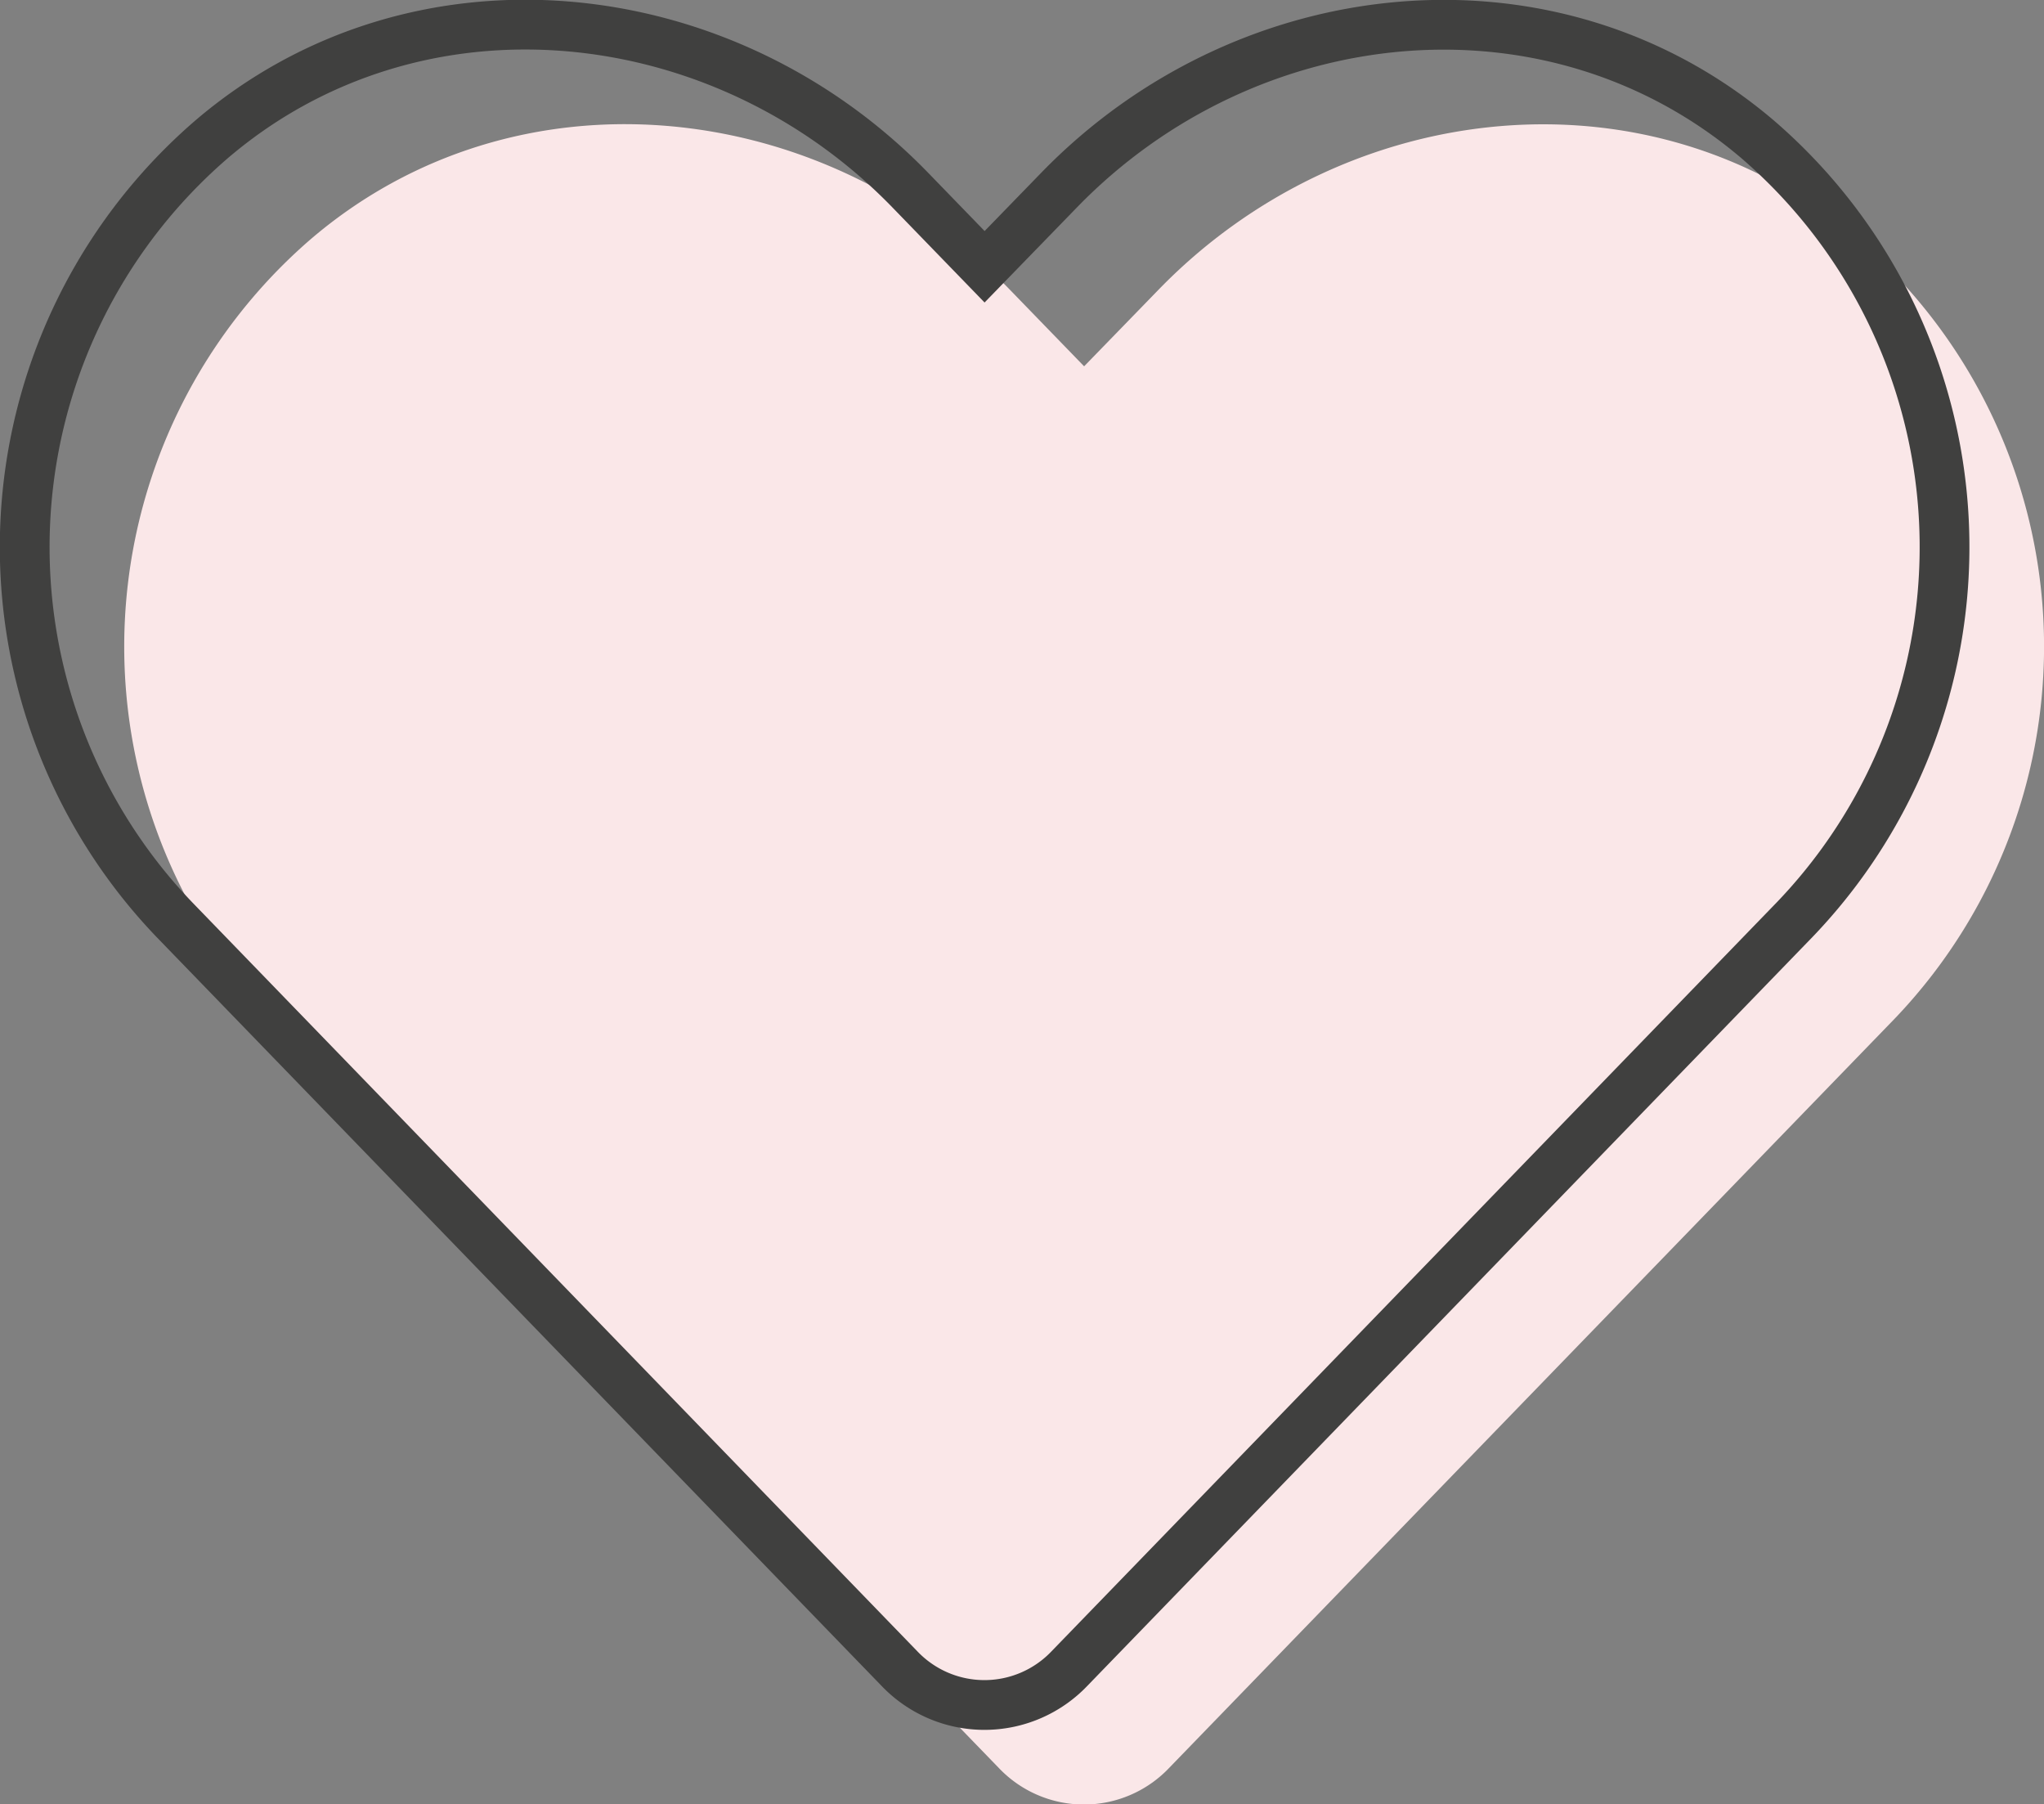
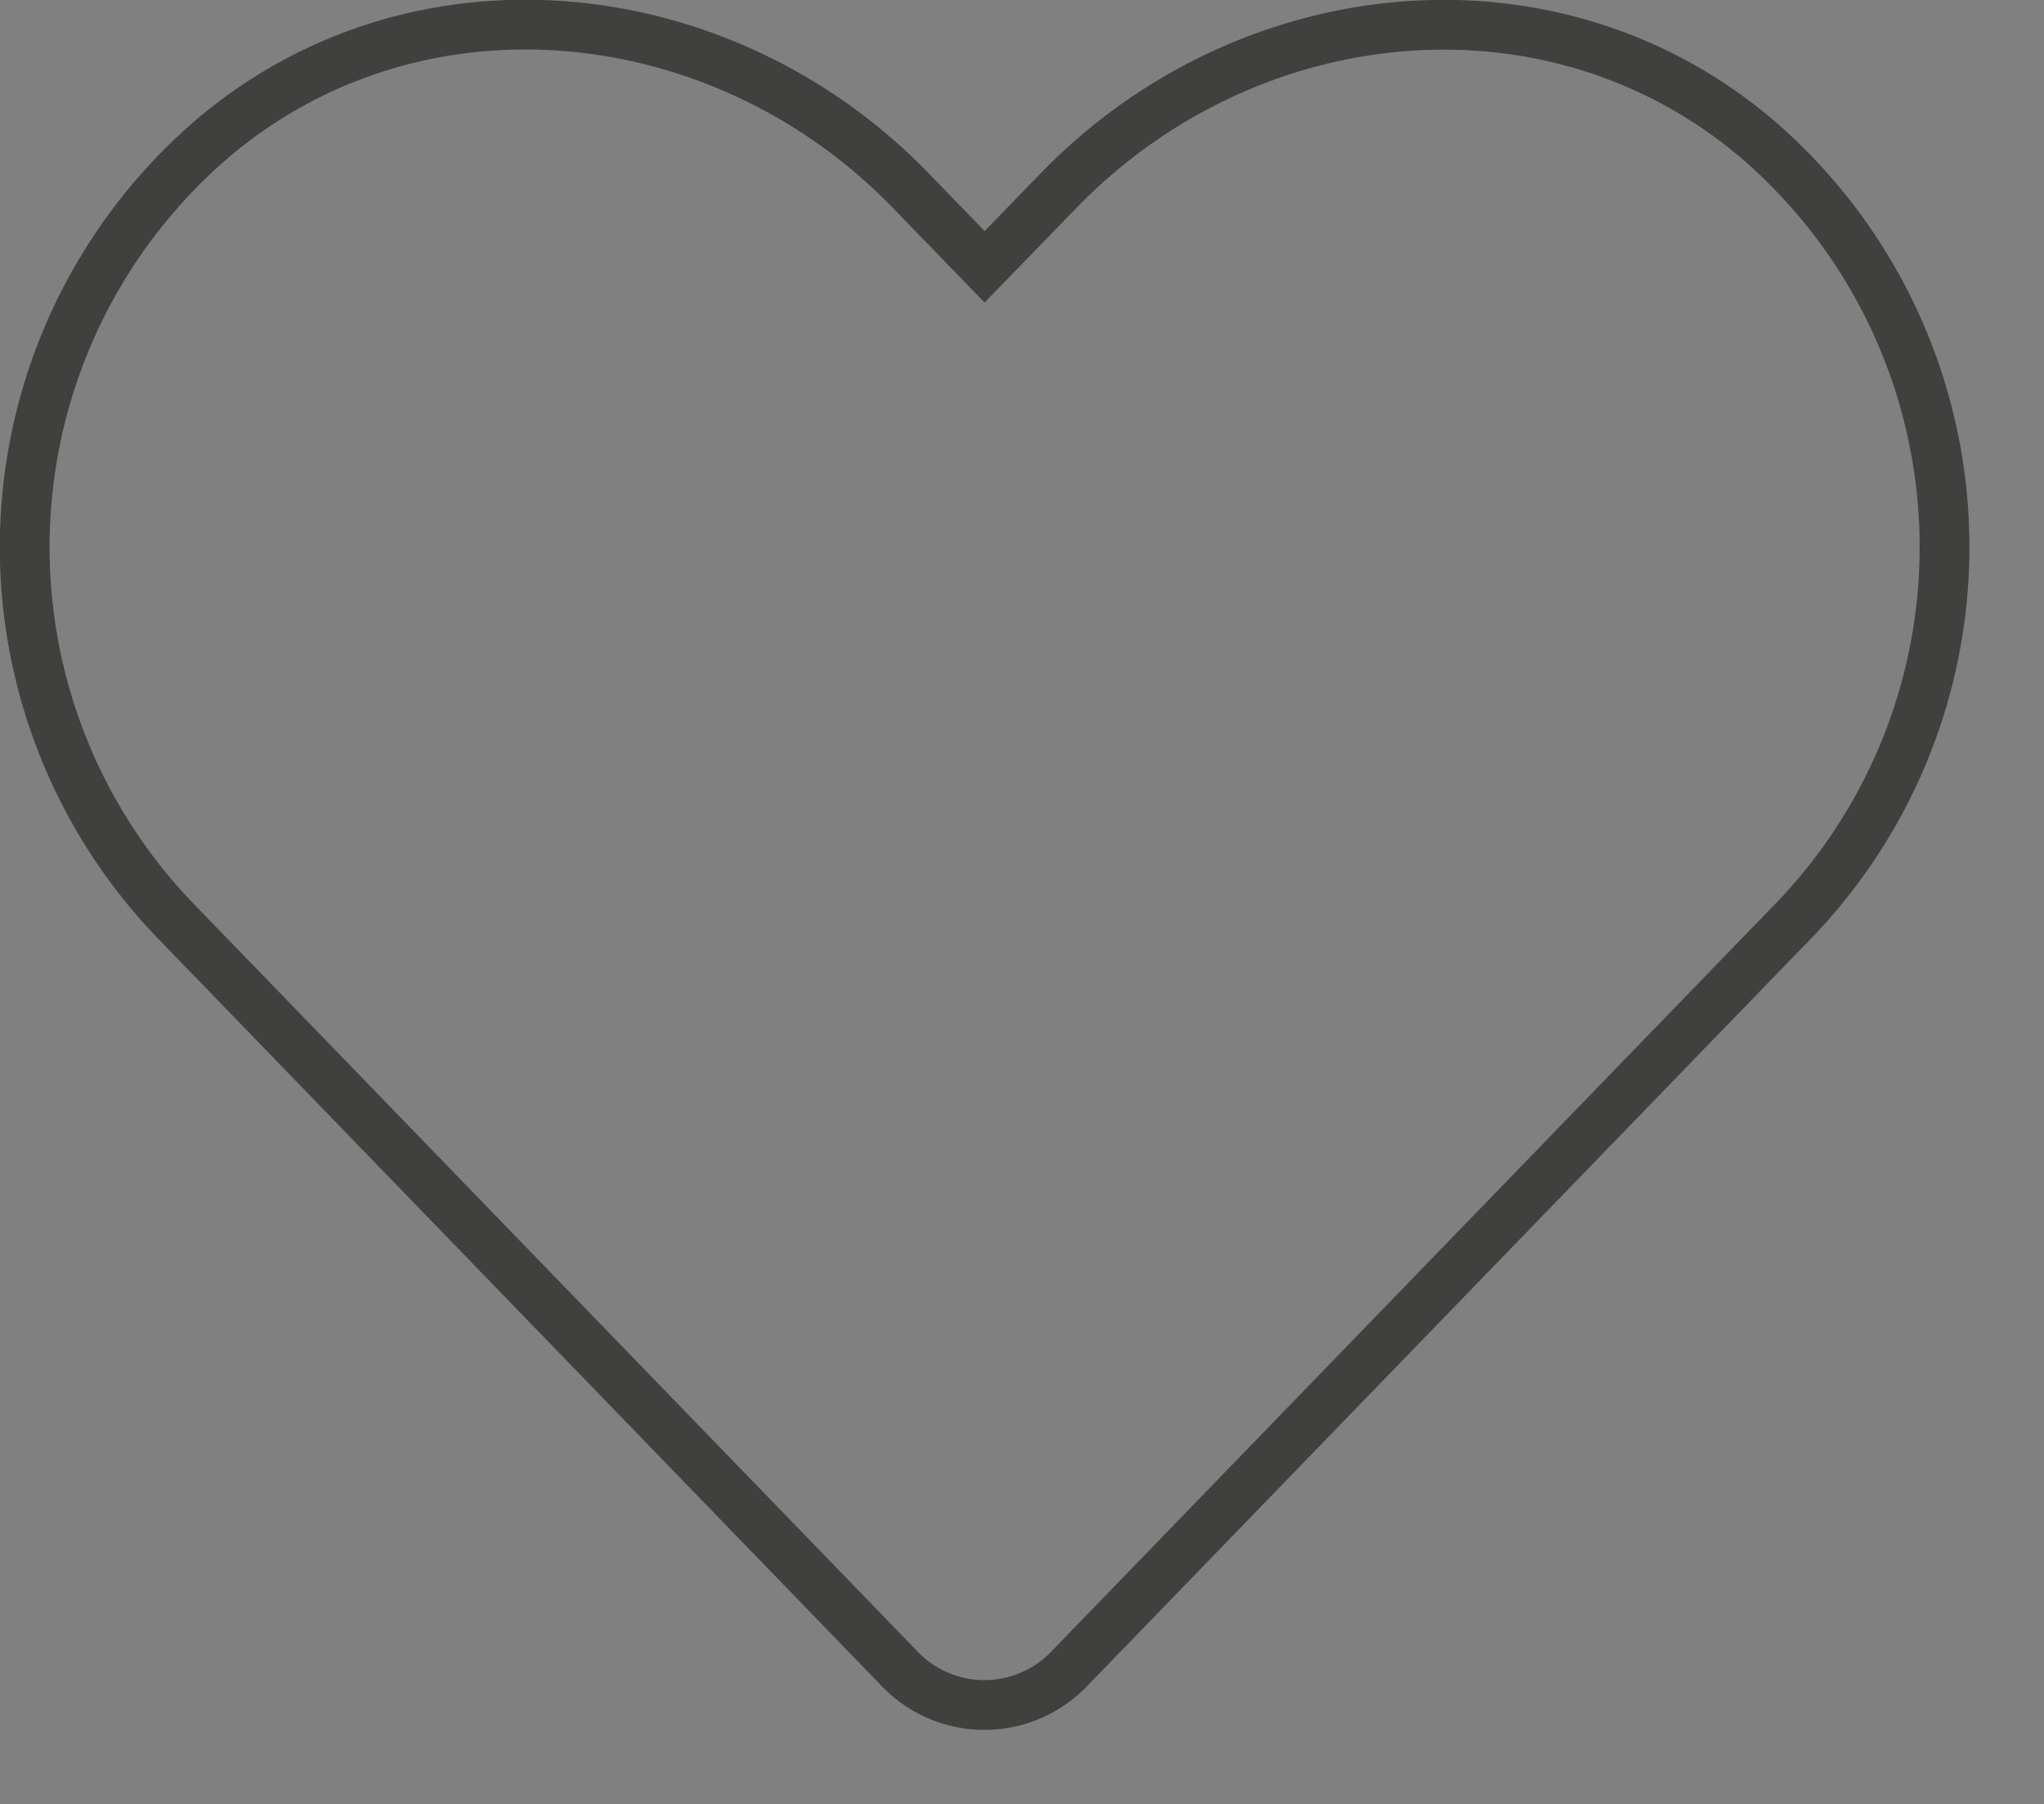
<svg xmlns="http://www.w3.org/2000/svg" id="Layer_1" data-name="Layer 1" viewBox="0 0 123.23 108.76">
  <rect x="0" y="0" width="123.23" height="108.76" fill="#808080" stroke="none" />
  <defs>
    <style>.cls-1{fill:#fae7e8;}.cls-2{fill:none;stroke:#40403f;stroke-miterlimit:10;stroke-width:3px;}</style>
  </defs>
-   <path class="cls-1" d="M355.9,356.58c-12.38-10.56-30.81-8.66-42.17,3.07l-4.46,4.59-4.45-4.59C293.47,347.92,275,346,262.64,356.58a32.45,32.45,0,0,0-2.23,47l43.73,45.16a7.08,7.08,0,0,0,10.24,0l43.74-45.16a32.43,32.43,0,0,0-2.22-47Z" transform="translate(-243.91 -342.16)" />
  <path class="cls-2" d="M349.9,350.58c-12.38-10.56-30.81-8.66-42.17,3.07l-4.46,4.59-4.45-4.59C287.47,341.92,269,340,256.64,350.58a32.45,32.45,0,0,0-2.23,47l43.73,45.16a7.08,7.08,0,0,0,10.24,0l43.74-45.16a32.43,32.43,0,0,0-2.22-47Z" transform="translate(-243.91 -342.16)" />
</svg>